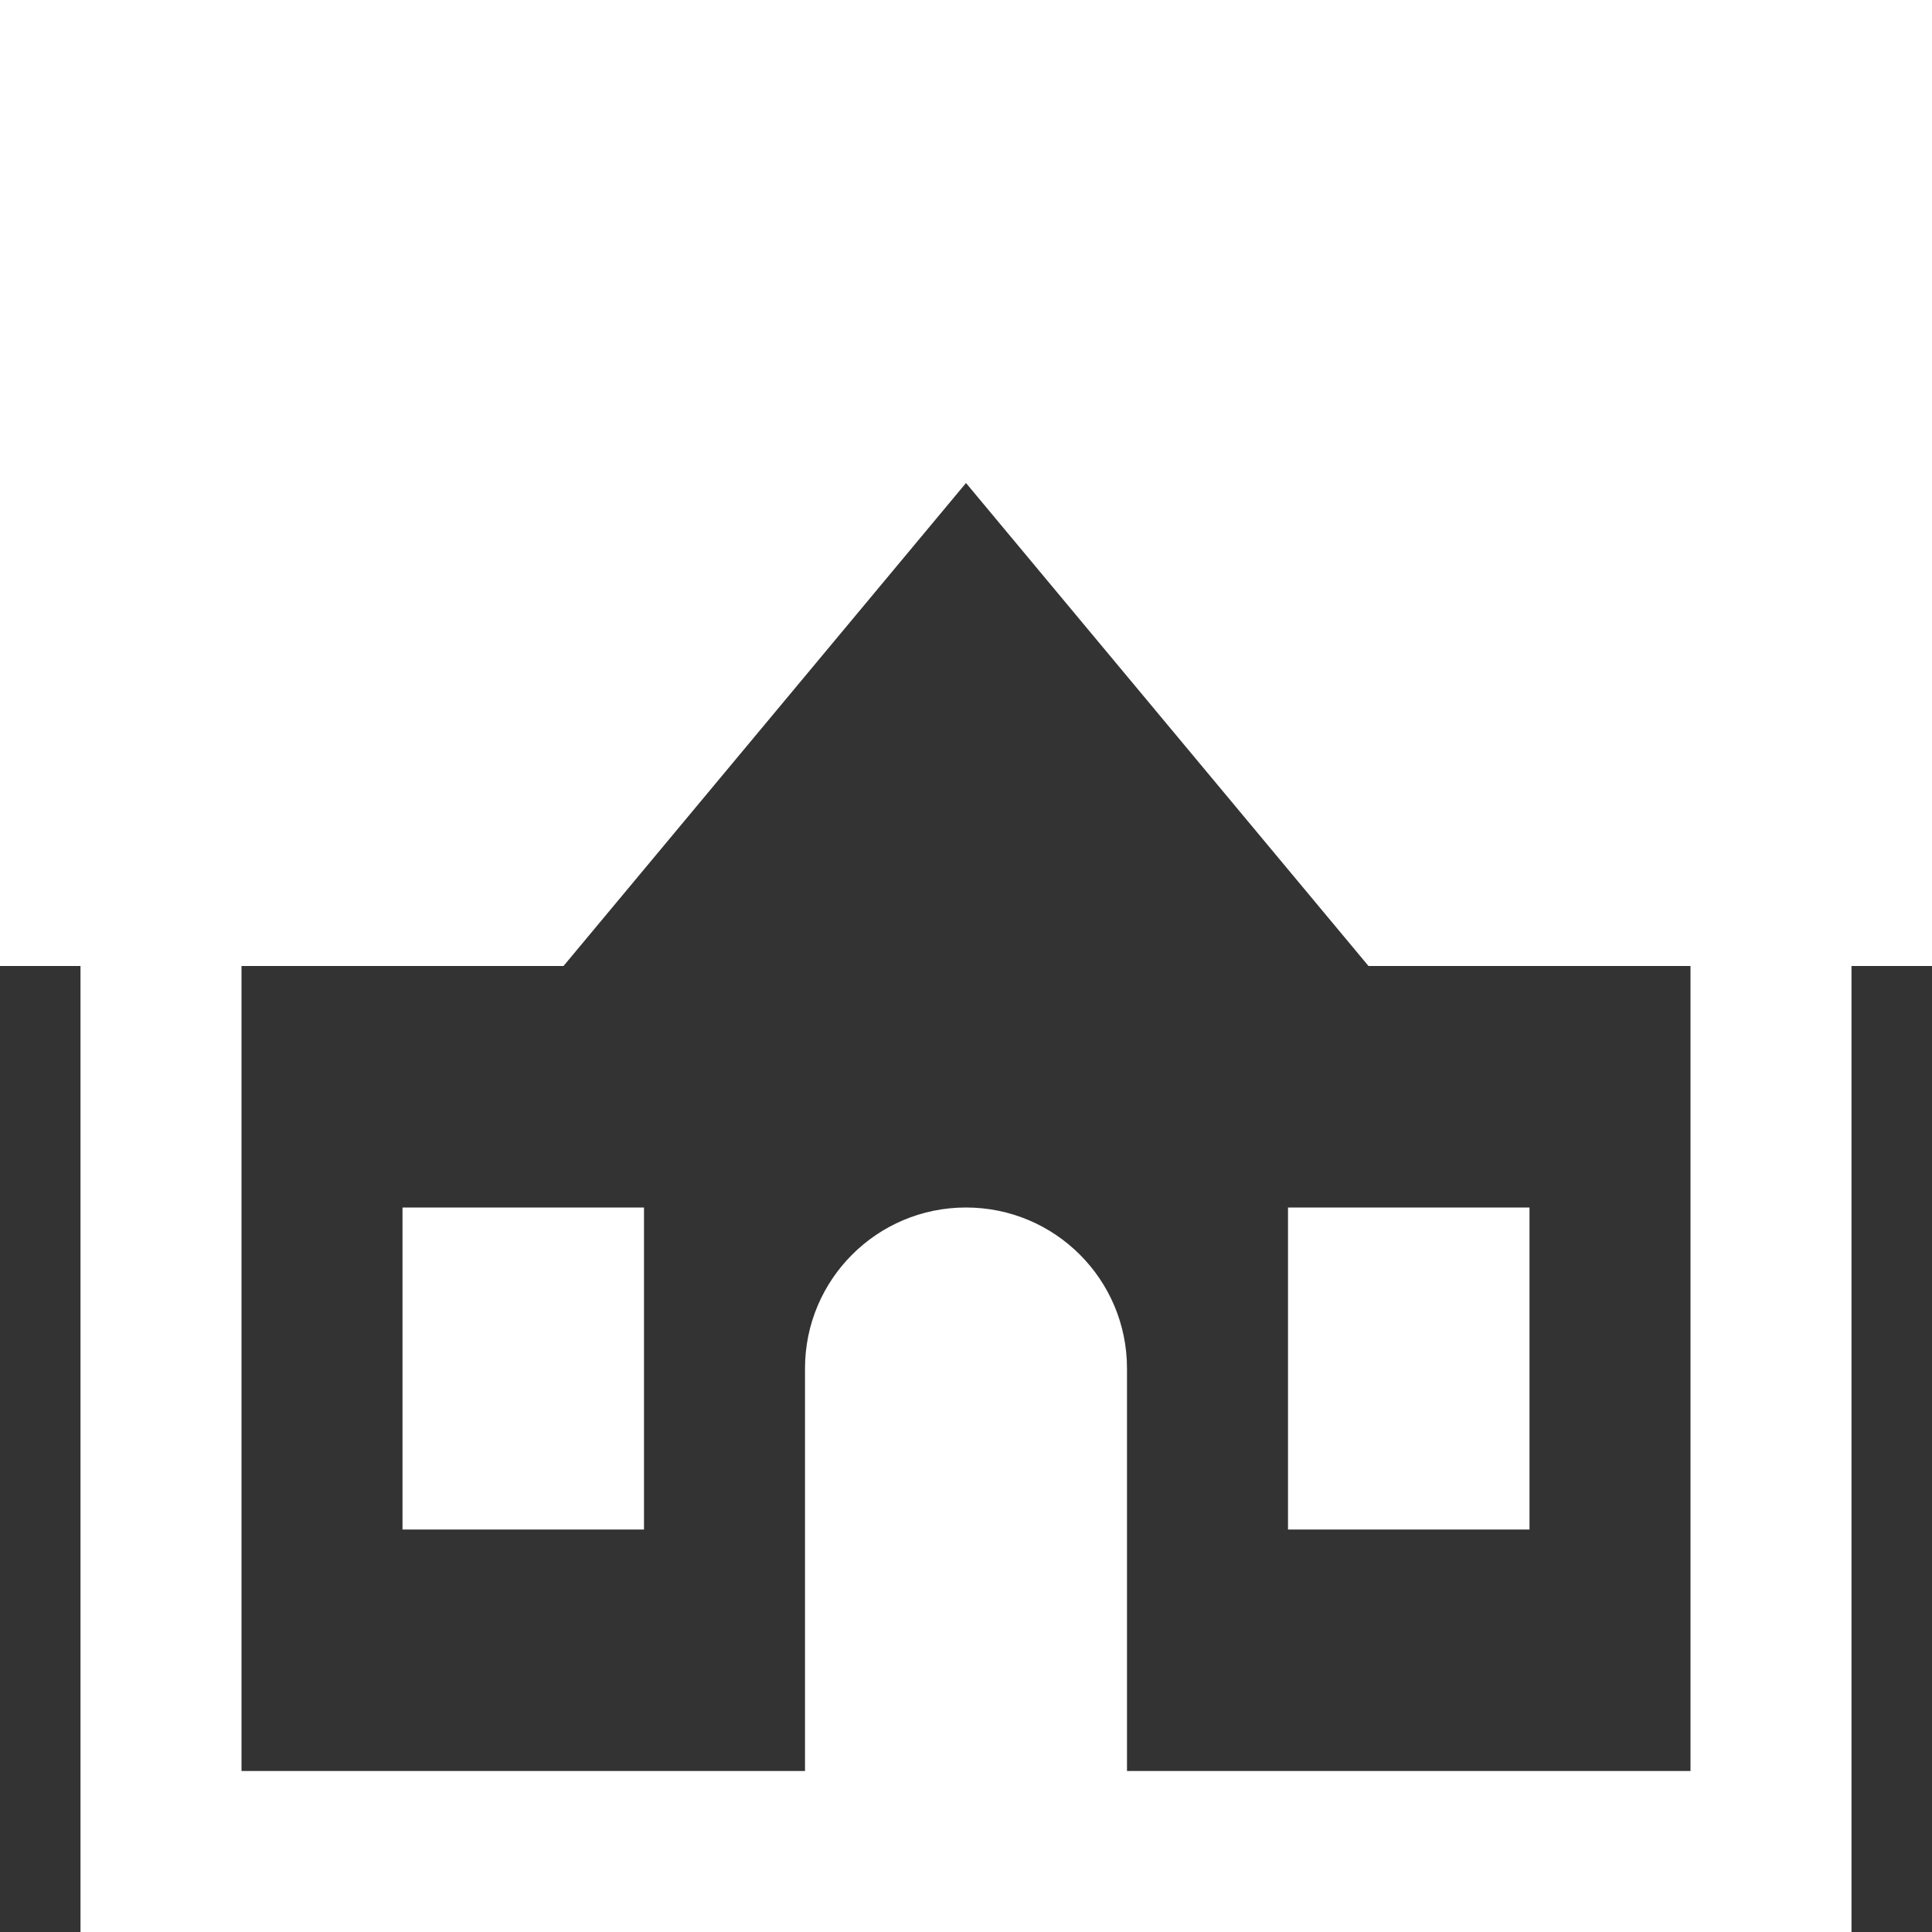
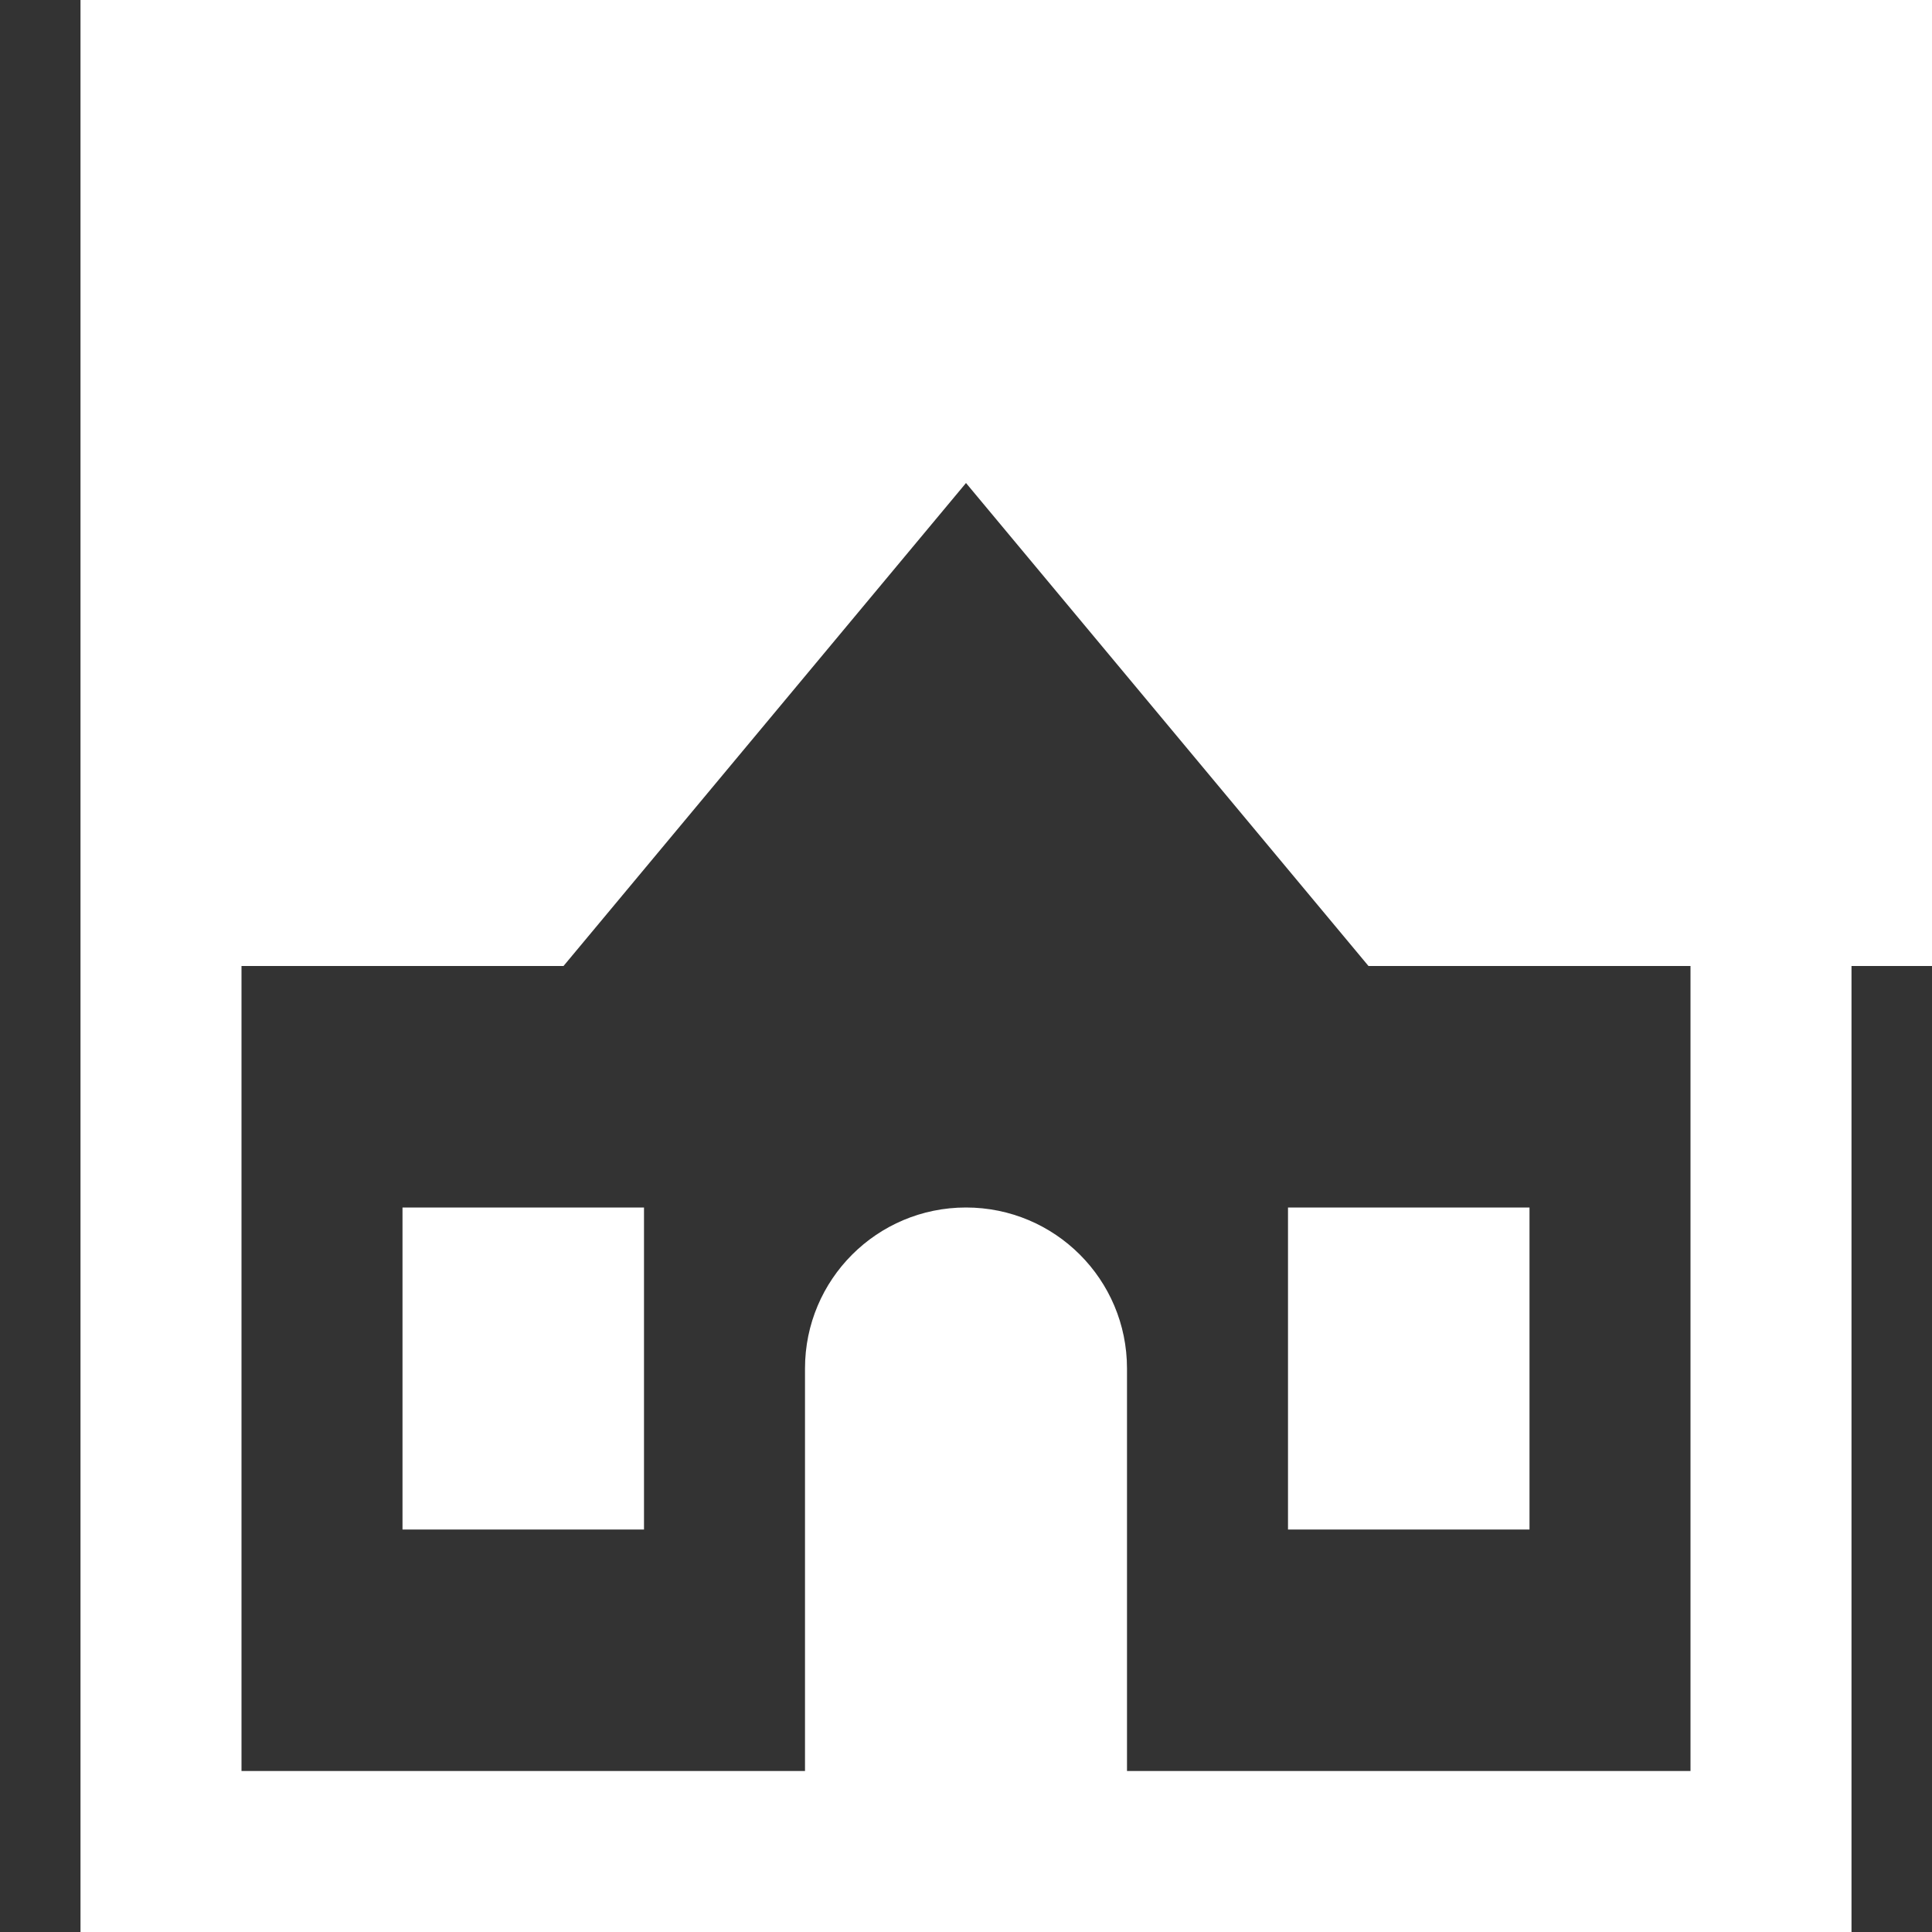
<svg xmlns="http://www.w3.org/2000/svg" width="48" height="48" viewBox="0 0 48 48" fill="none">
  <rect x="0" y="0" width="48" height="48" fill="#333333" stroke="none" />
-   <path d="M0 0V24H2V48H46V24H48V0H0ZM24 12L34 24H42V44H28V34C28 31.789 26.211 30 24 30C21.789 30 20 31.789 20 34V44H6V24H14L24 12ZM10 30V38H16V30H10ZM32 30V38H38V30H32Z" fill="white" />
+   <path d="M0 0H2V48H46V24H48V0H0ZM24 12L34 24H42V44H28V34C28 31.789 26.211 30 24 30C21.789 30 20 31.789 20 34V44H6V24H14L24 12ZM10 30V38H16V30H10ZM32 30V38H38V30H32Z" fill="white" />
</svg>